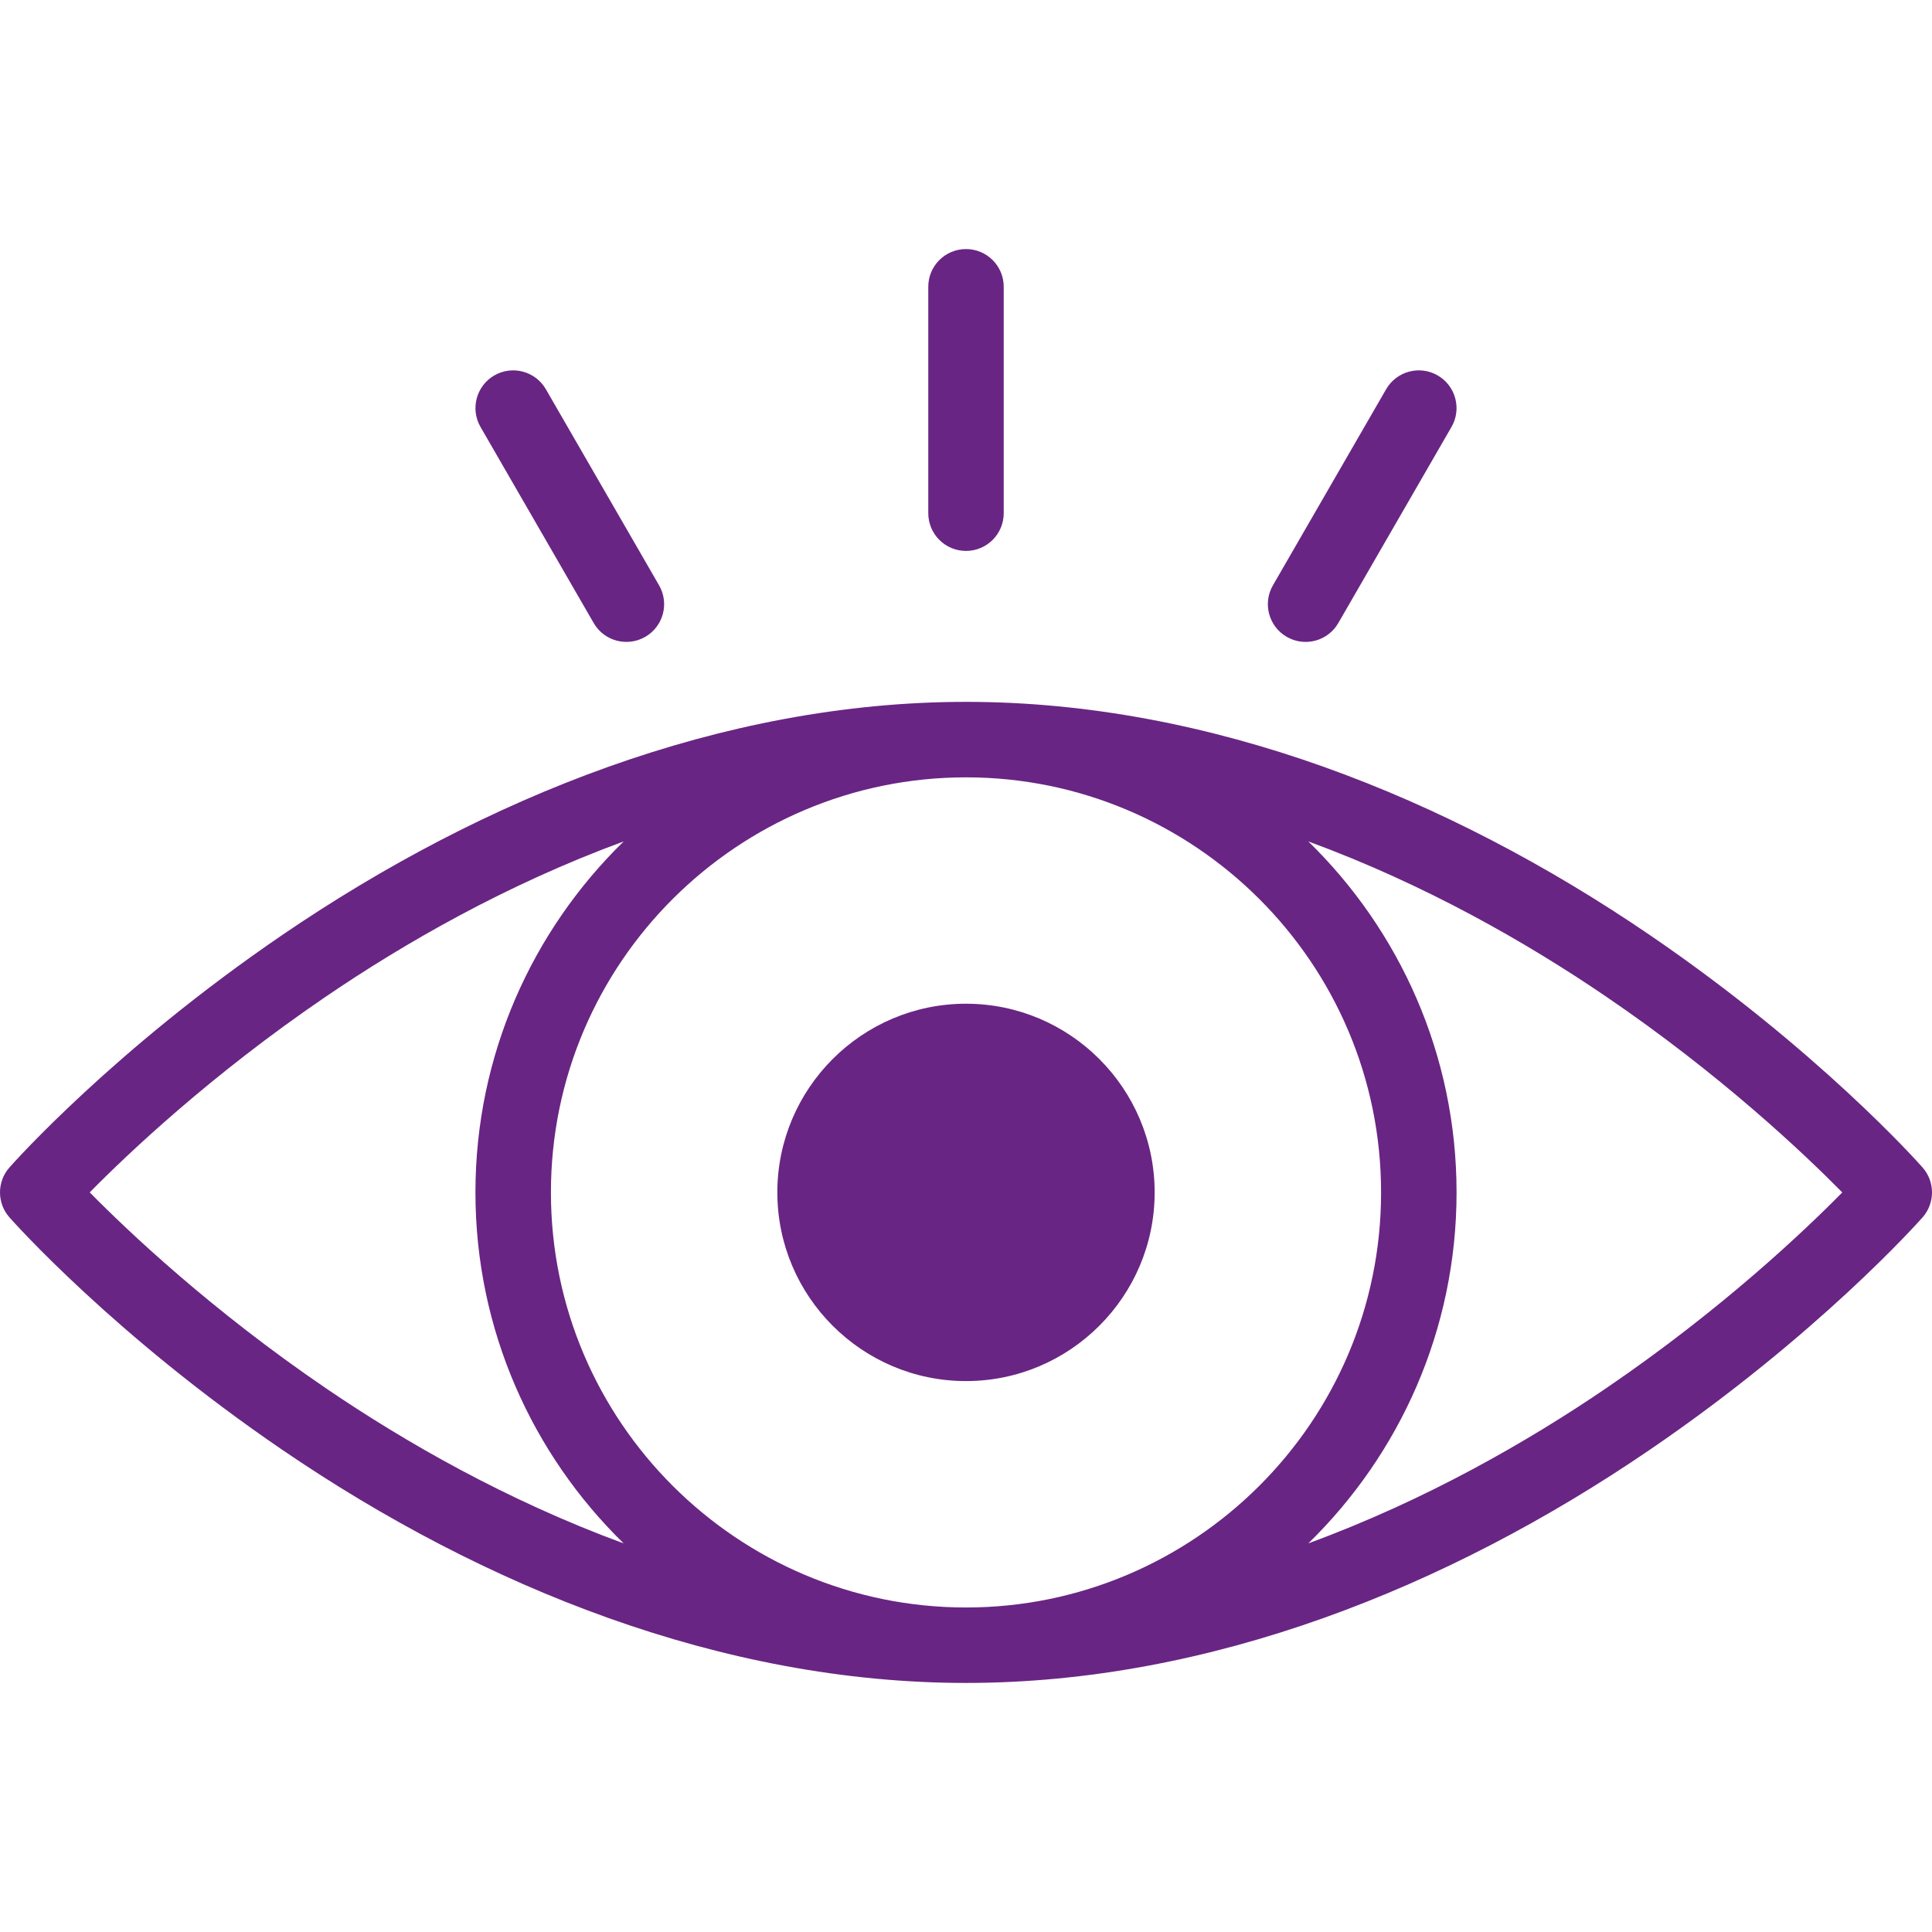
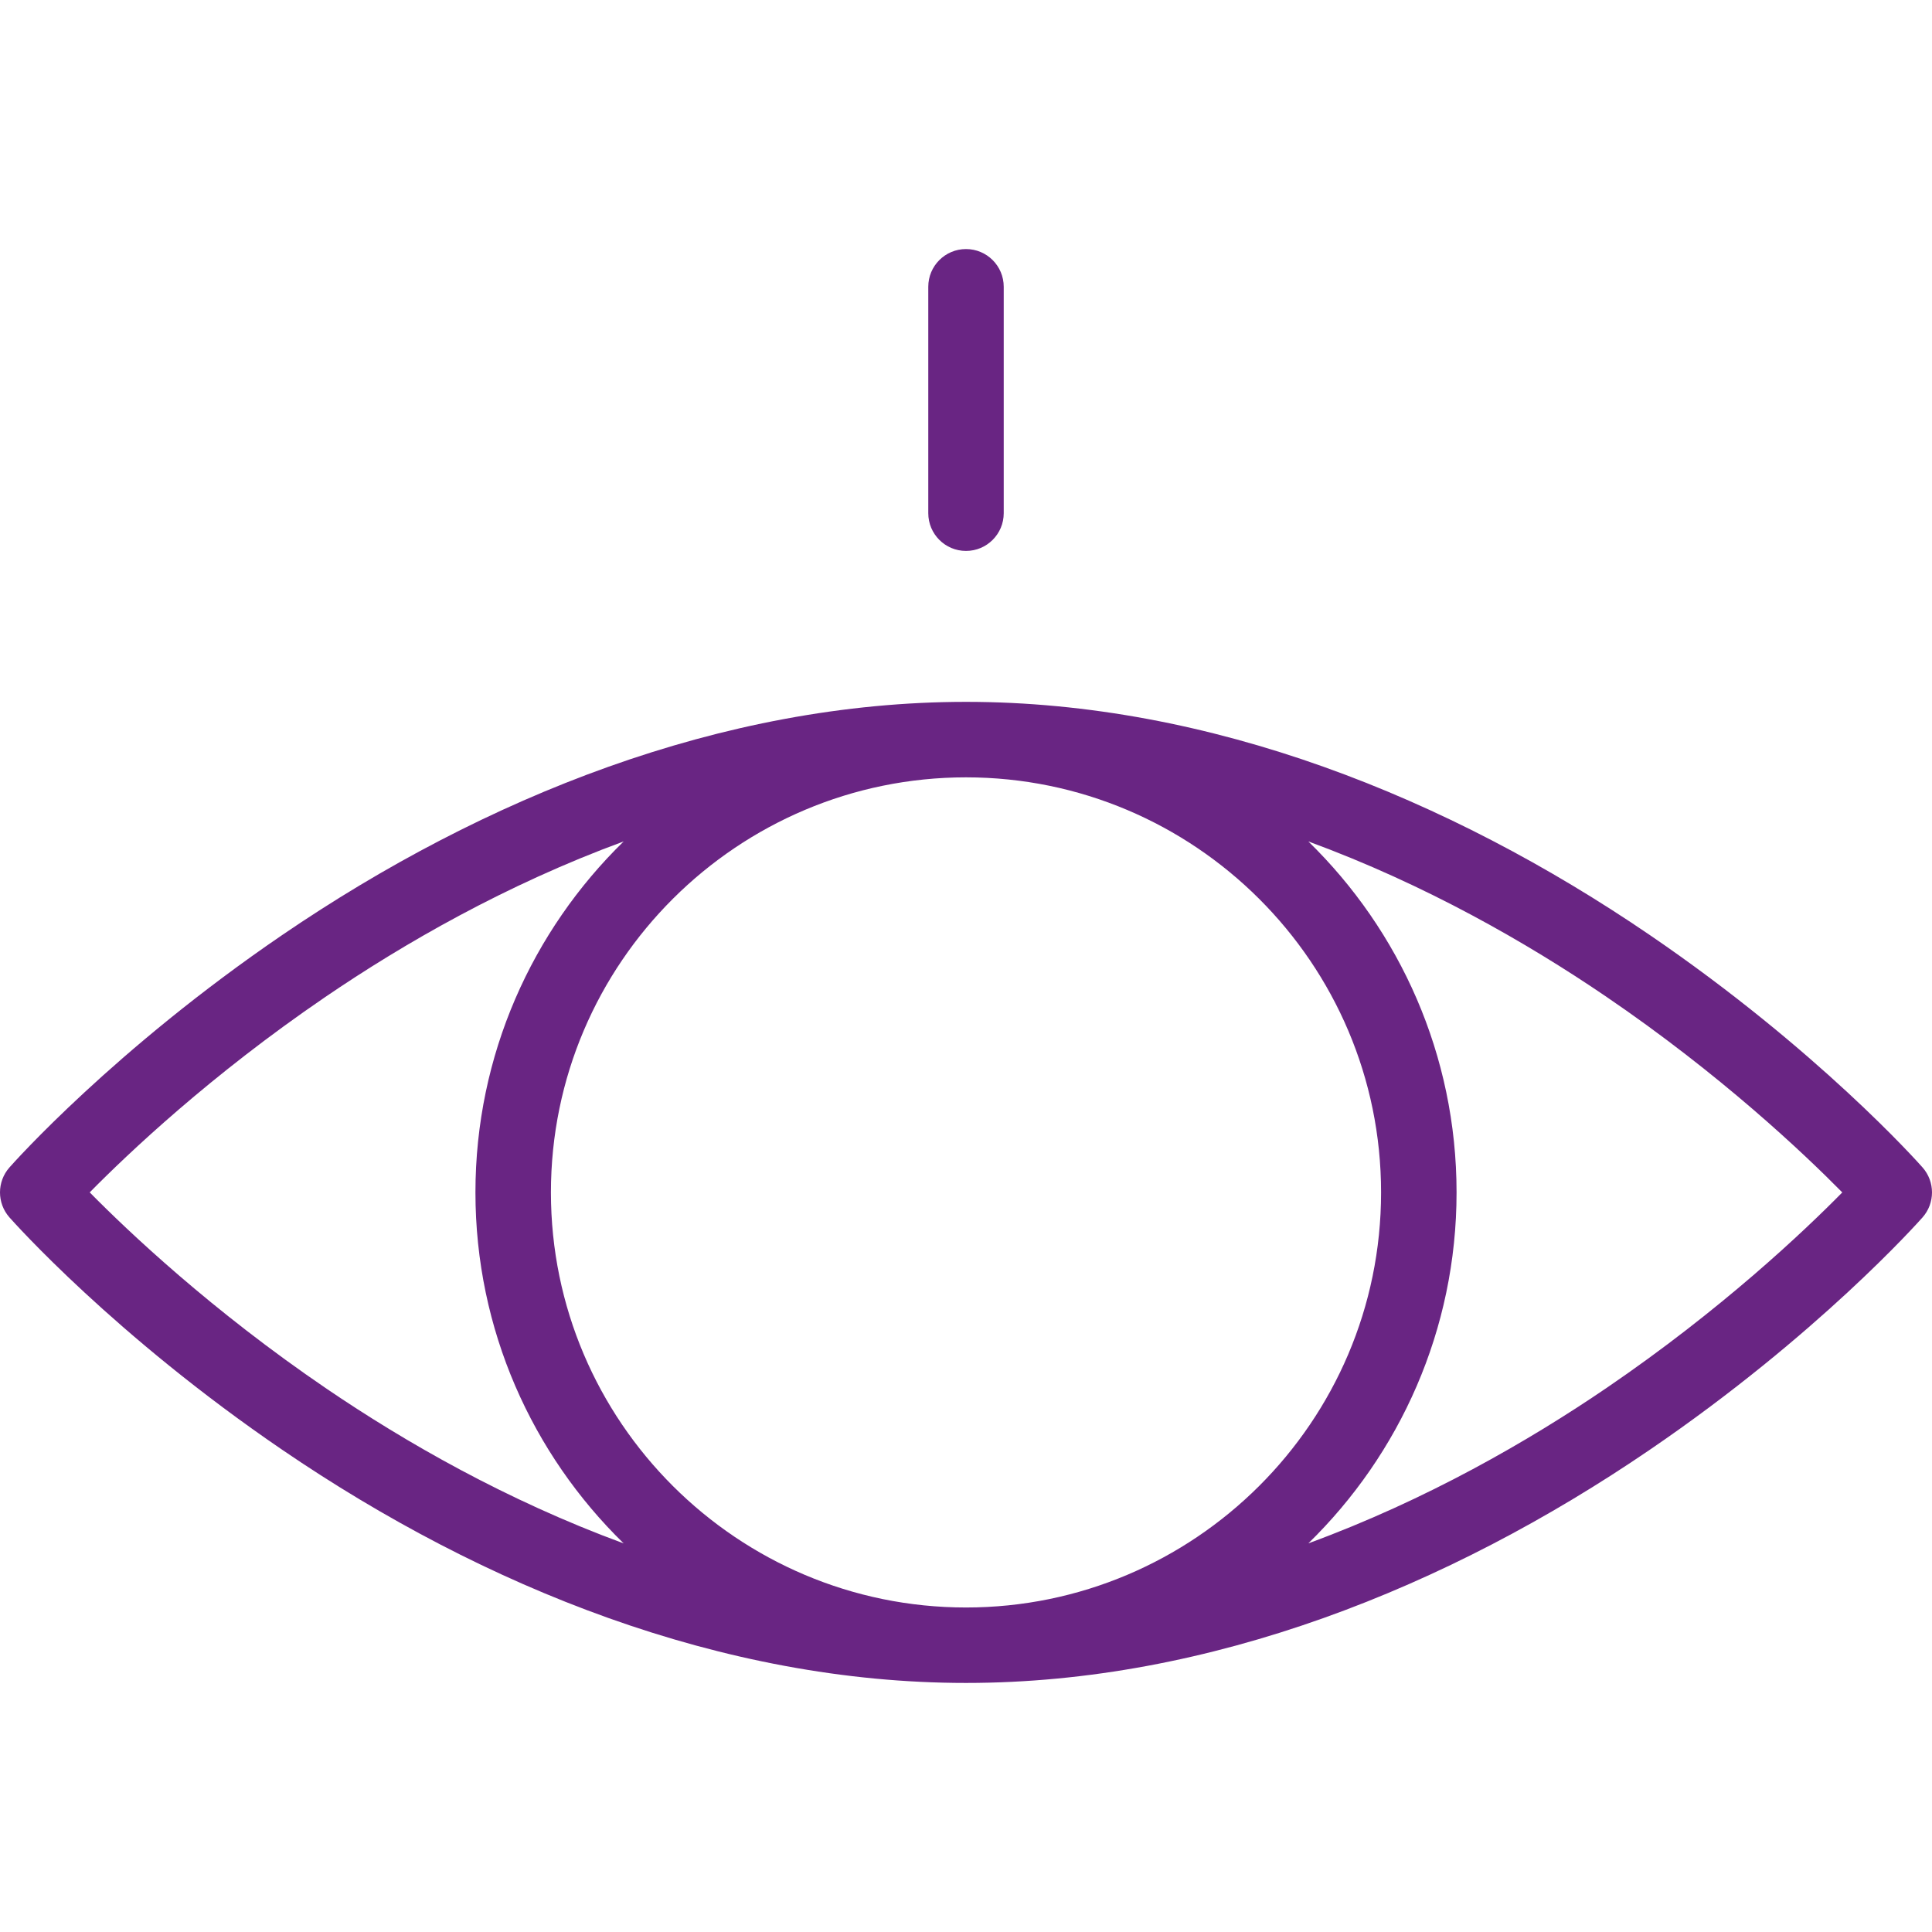
<svg xmlns="http://www.w3.org/2000/svg" width="57" height="57" viewBox="0 0 57 57" fill="none">
-   <path d="M34.066 35.18C34.066 32.11 31.569 29.613 28.5 29.613C25.431 29.613 22.934 32.11 22.934 35.18C22.934 38.249 25.431 40.746 28.5 40.746C31.569 40.746 34.066 38.249 34.066 35.18Z" fill="#692583" />
  <path d="M0.279 34.443C-0.093 34.864 -0.093 35.496 0.279 35.917C0.403 36.057 3.378 39.4 8.335 42.779C14.282 46.834 21.303 49.652 28.5 49.652C35.698 49.652 42.719 46.834 48.665 42.779C53.622 39.4 56.597 36.057 56.721 35.917C57.093 35.496 57.093 34.864 56.721 34.443C56.597 34.302 53.622 30.96 48.665 27.58C42.718 23.525 35.697 20.707 28.5 20.707C21.302 20.707 14.281 23.526 8.335 27.58C3.378 30.96 0.403 34.302 0.279 34.443ZM16.254 35.18C16.254 28.396 21.779 22.934 28.5 22.934C35.231 22.934 40.746 28.407 40.746 35.18C40.746 41.963 35.221 47.426 28.5 47.426C21.769 47.426 16.254 41.952 16.254 35.18ZM47.361 29.386C50.757 31.695 53.218 34.029 54.353 35.18C53.226 36.325 50.789 38.636 47.411 40.94C45.098 42.516 42.086 44.254 38.6 45.534C41.296 42.904 42.973 39.234 42.973 35.18C42.973 31.125 41.296 27.455 38.6 24.825C42.065 26.097 45.06 27.822 47.361 29.386ZM18.4 24.825C15.704 27.455 14.027 31.125 14.027 35.18C14.027 39.234 15.704 42.904 18.4 45.535C14.935 44.262 11.94 42.538 9.638 40.973C6.244 38.665 3.782 36.331 2.647 35.179C3.774 34.035 6.211 31.723 9.589 29.42C11.902 27.843 14.915 26.105 18.4 24.825Z" fill="#692583" />
-   <path d="M19.037 18.789C19.57 18.482 19.752 17.801 19.445 17.269L16.105 11.484C15.797 10.951 15.116 10.769 14.584 11.076C14.052 11.384 13.869 12.065 14.177 12.597L17.516 18.382C17.825 18.917 18.507 19.095 19.037 18.789Z" fill="#692583" />
-   <path d="M42.416 11.076C41.884 10.769 41.203 10.951 40.895 11.484L37.555 17.269C37.248 17.801 37.43 18.482 37.963 18.789C38.493 19.096 39.175 18.917 39.484 18.382L42.823 12.597C43.131 12.065 42.948 11.384 42.416 11.076Z" fill="#692583" />
  <path d="M29.613 15.141V8.461C29.613 7.846 29.115 7.348 28.5 7.348C27.885 7.348 27.387 7.846 27.387 8.461V15.141C27.387 15.755 27.885 16.254 28.5 16.254C29.115 16.254 29.613 15.755 29.613 15.141Z" fill="#692583" />
</svg>